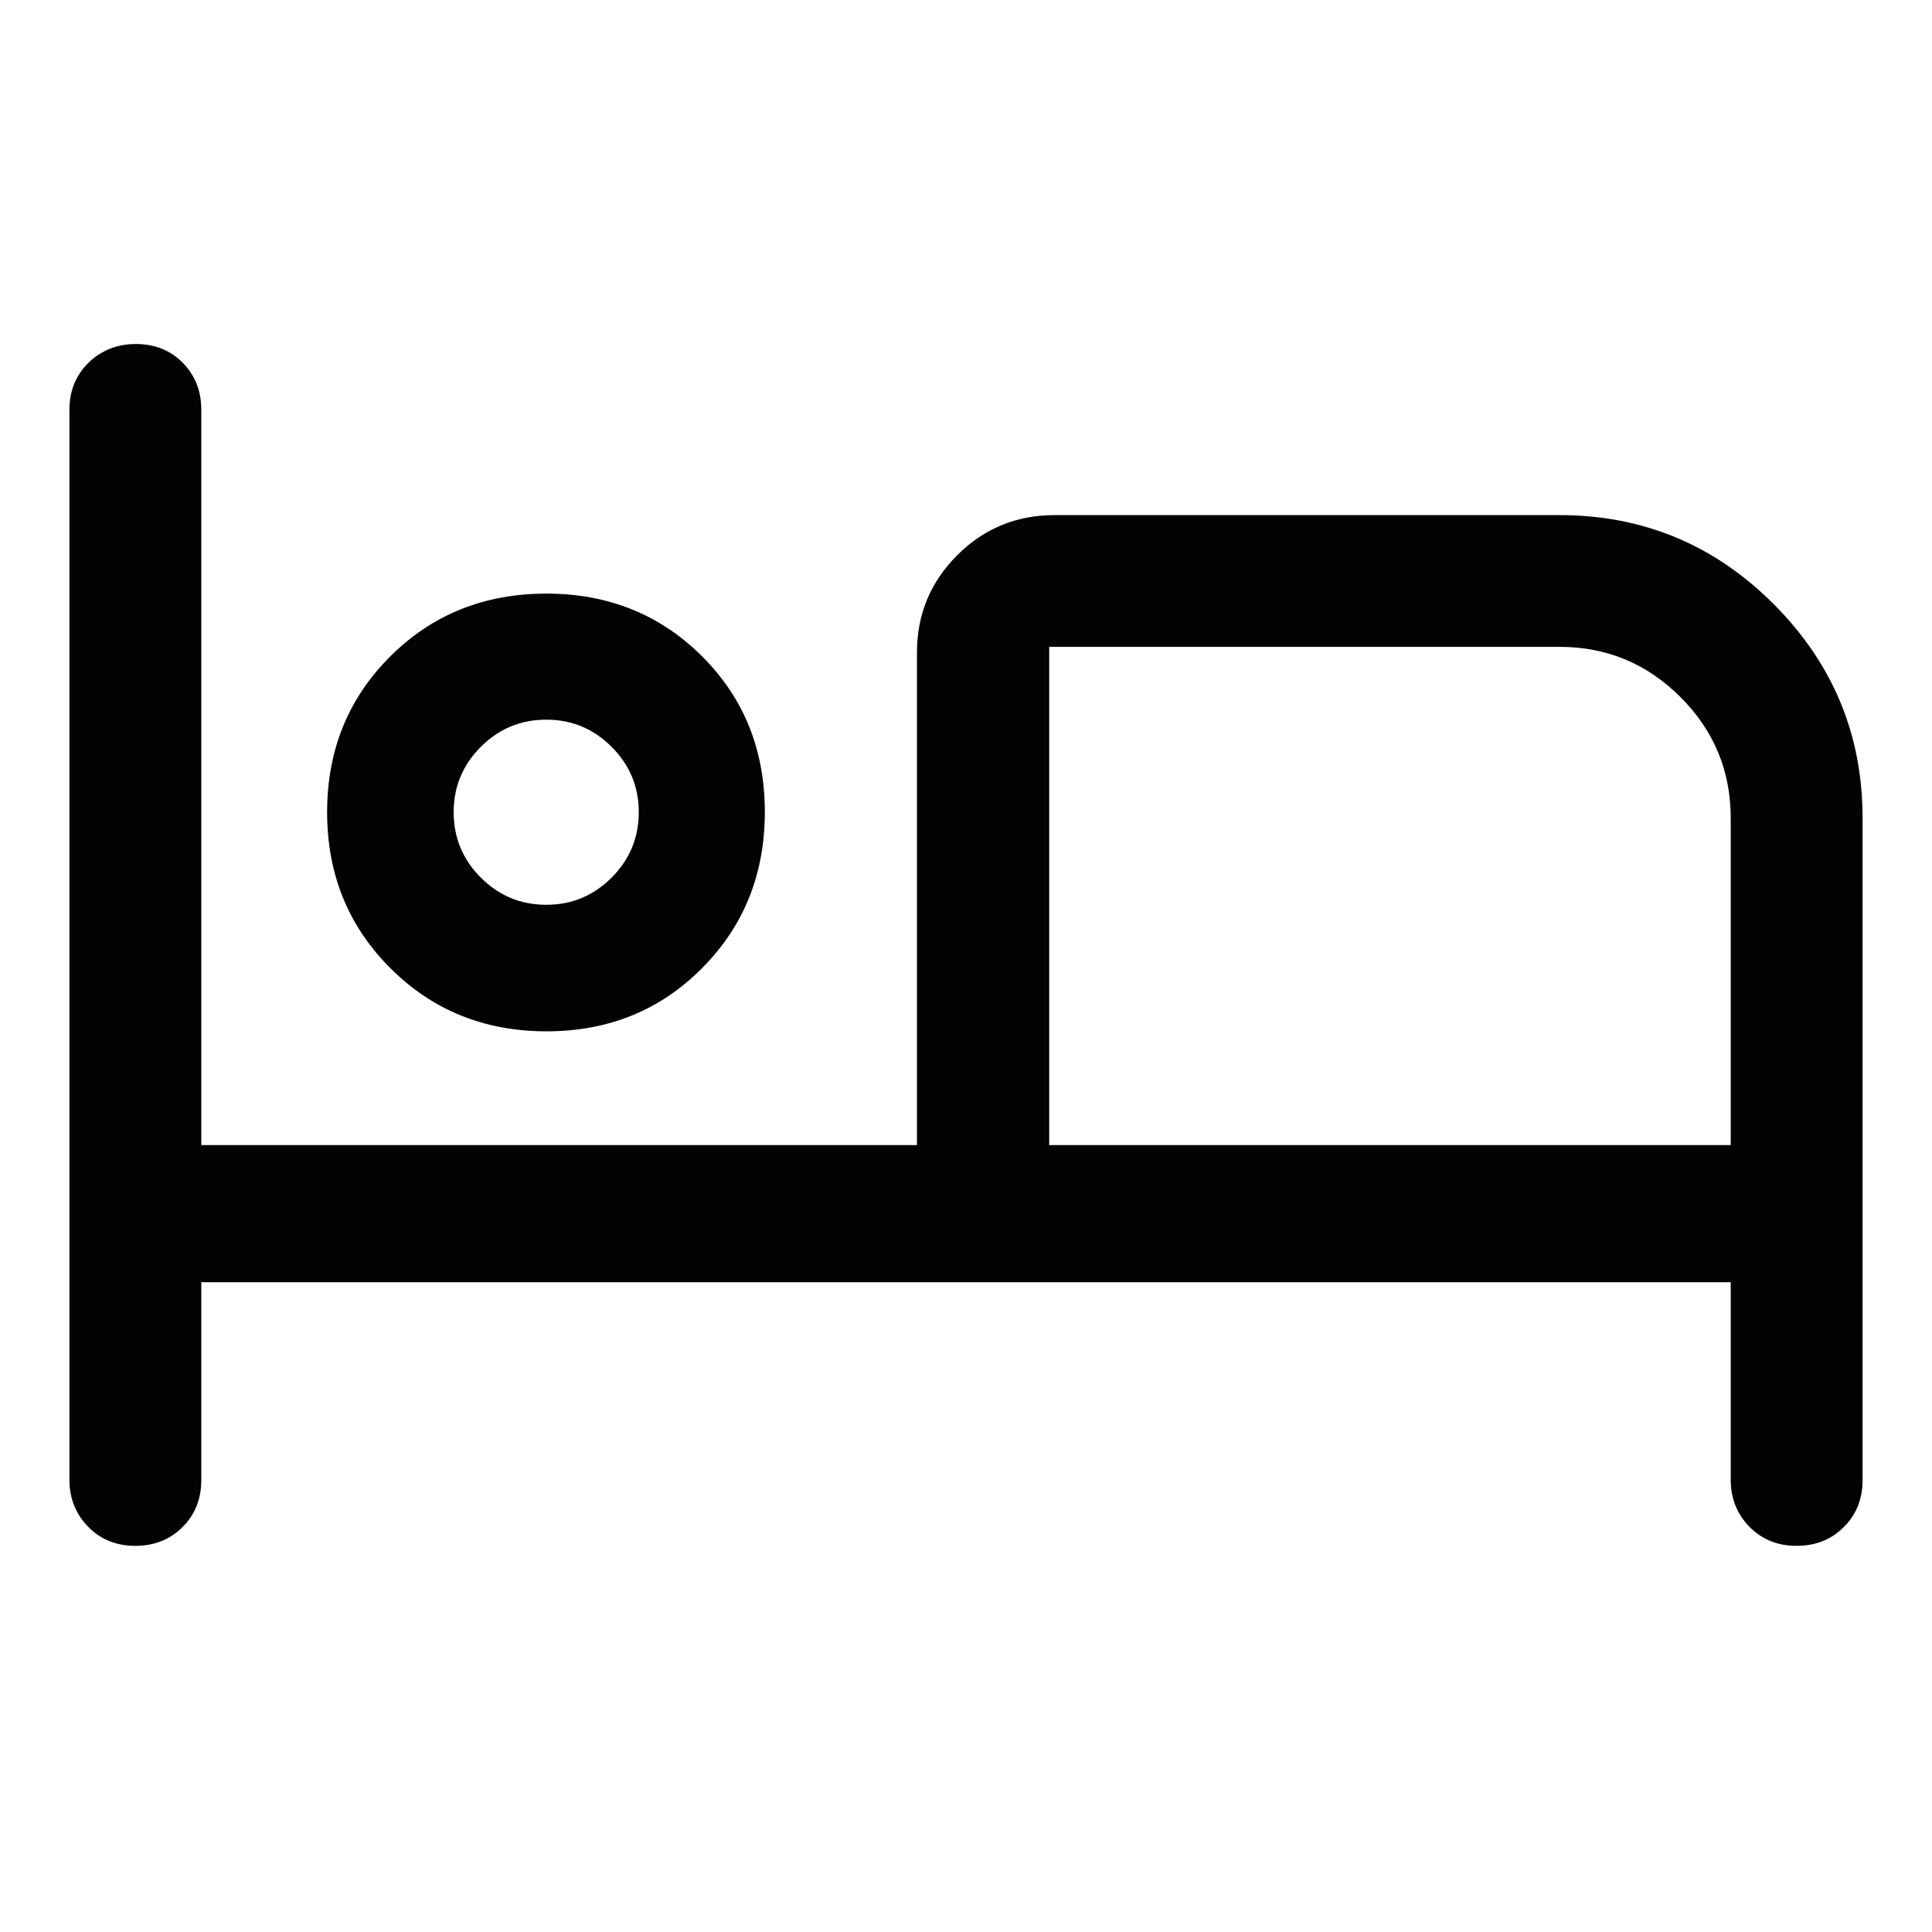
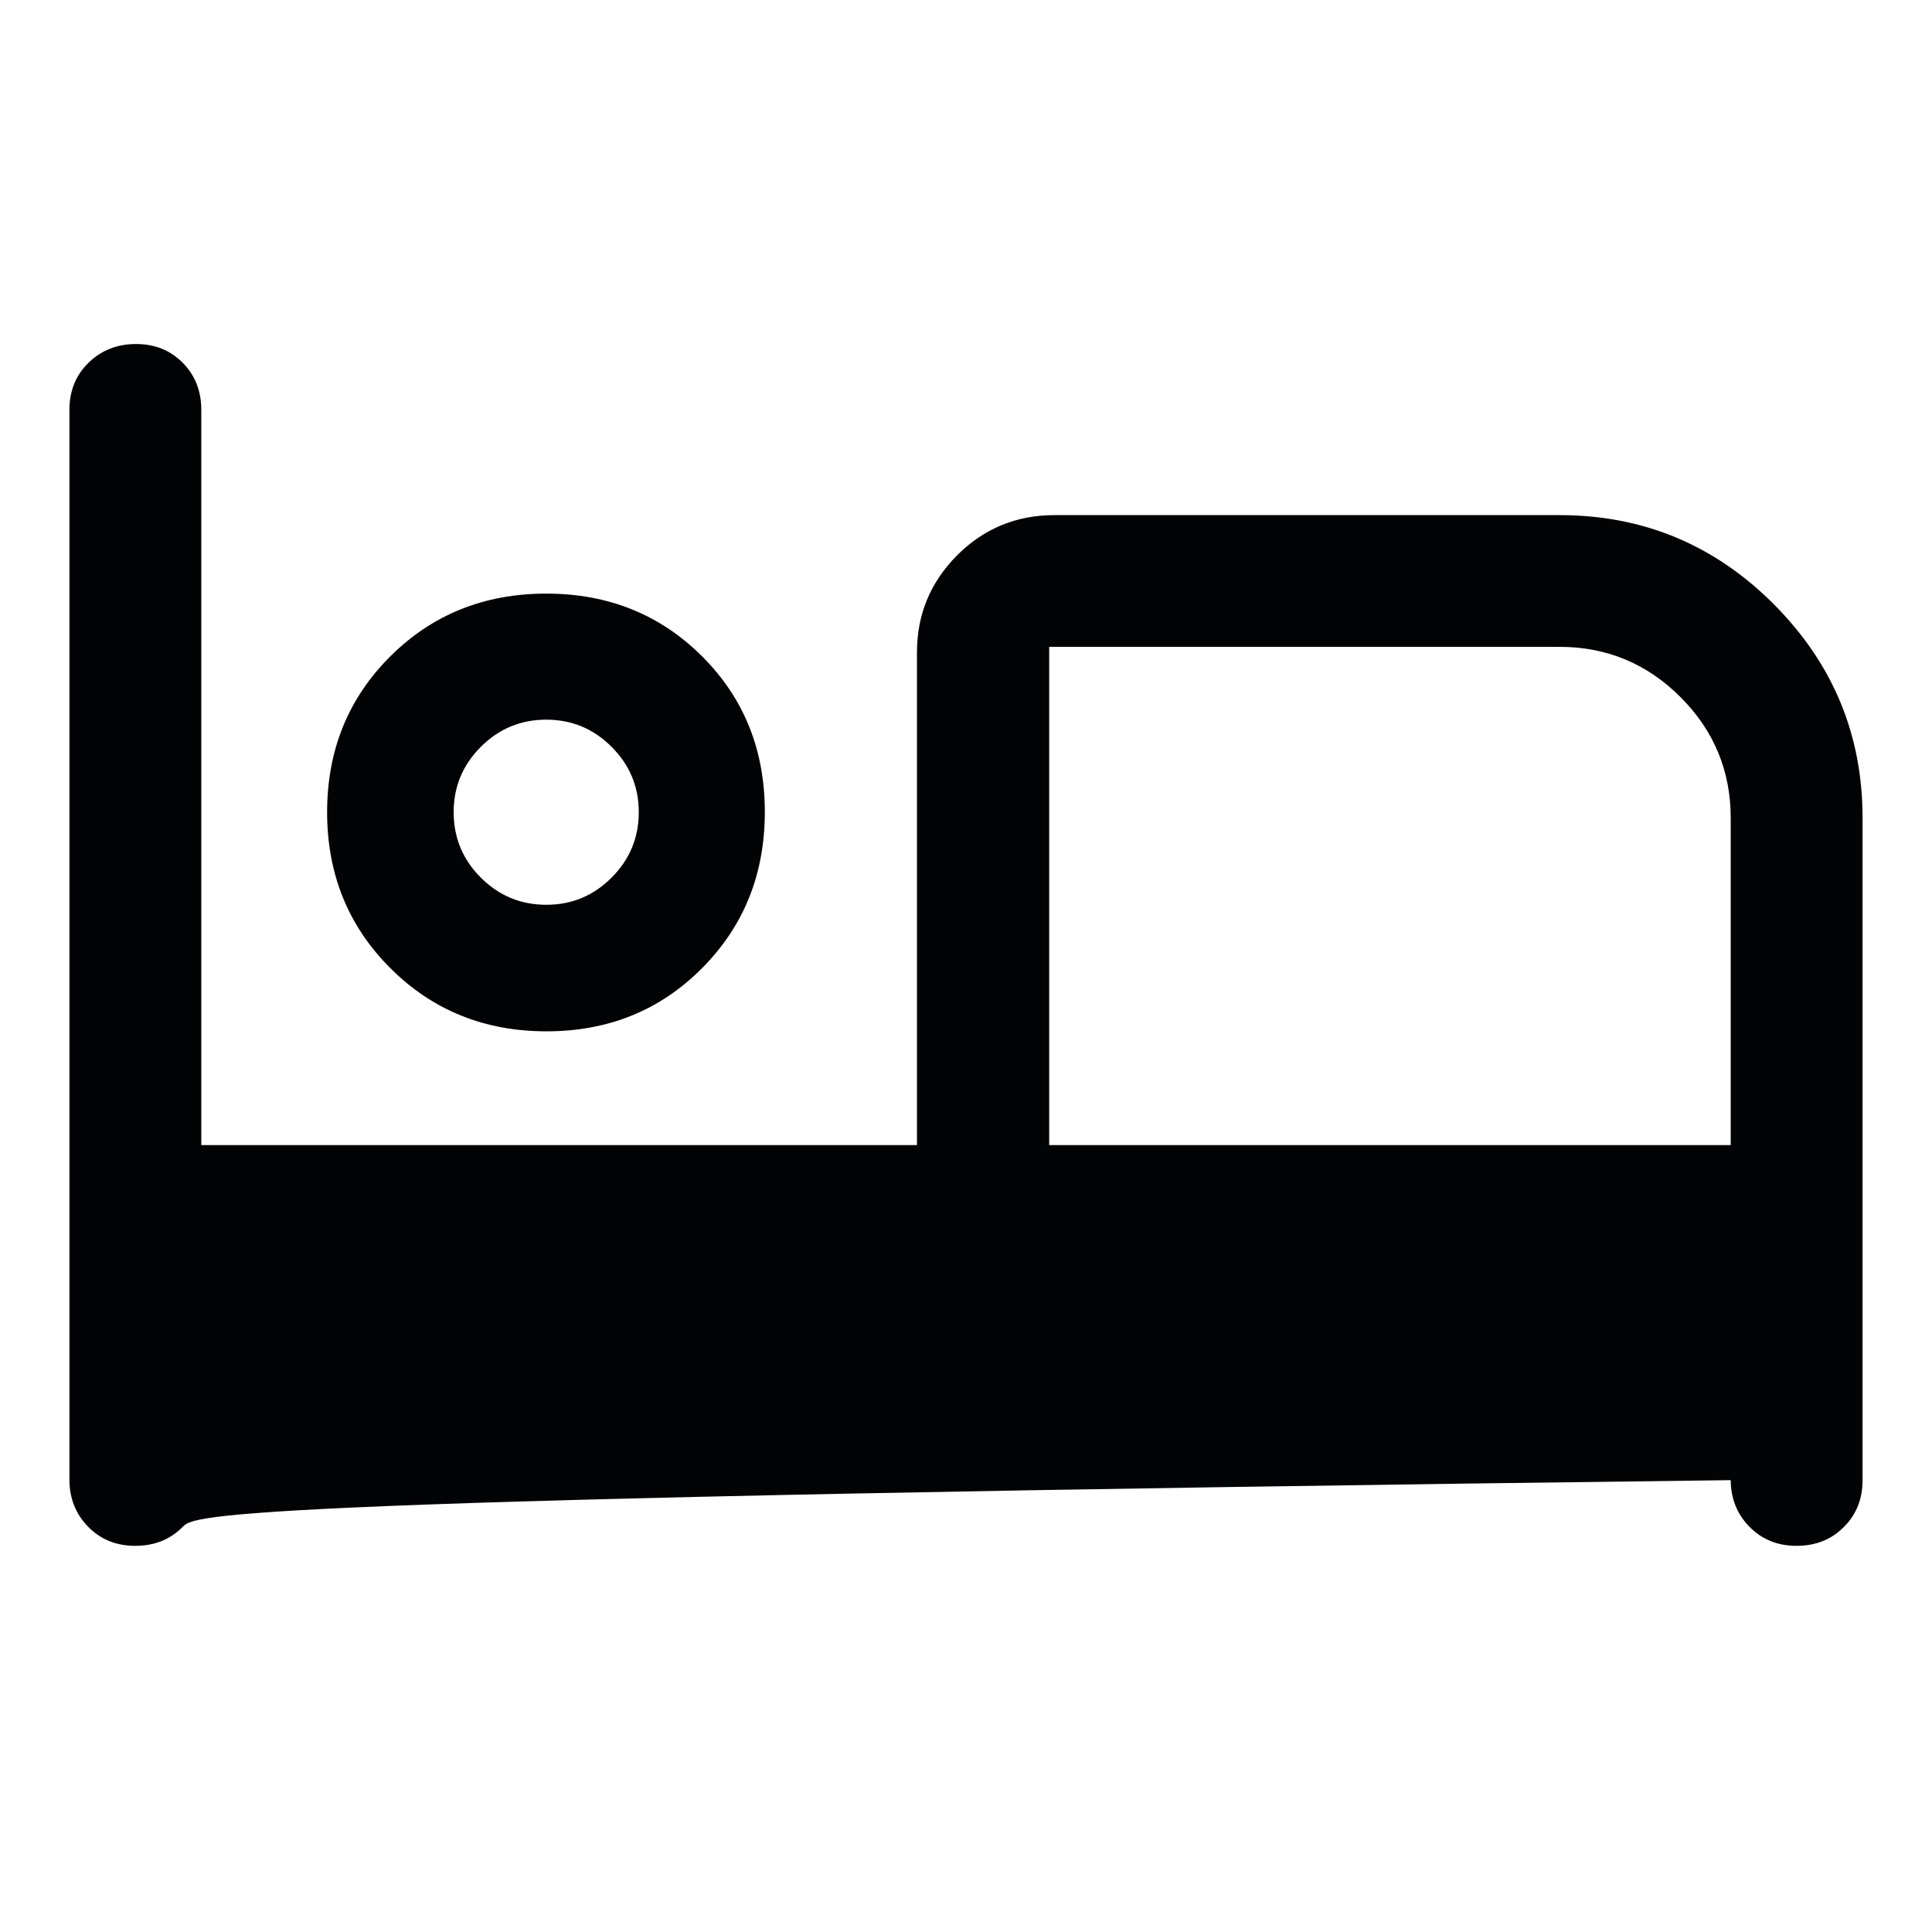
<svg xmlns="http://www.w3.org/2000/svg" width="16" height="16" viewBox="0 0 16 16" fill="none">
-   <path d="M1.12 12.802C0.964 12.802 0.834 12.75 0.731 12.645C0.627 12.539 0.575 12.409 0.575 12.254V3.393C0.575 3.237 0.628 3.107 0.733 3.004C0.839 2.901 0.97 2.849 1.126 2.849C1.282 2.849 1.411 2.901 1.513 3.004C1.615 3.107 1.667 3.237 1.667 3.393V9.483H7.594V5.401C7.594 5.089 7.705 4.822 7.926 4.599C8.148 4.377 8.417 4.266 8.733 4.266H12.917C13.606 4.266 14.197 4.511 14.688 5.002C15.179 5.494 15.425 6.084 15.425 6.774V12.258C15.425 12.414 15.373 12.544 15.269 12.647C15.165 12.751 15.035 12.802 14.878 12.802C14.722 12.802 14.593 12.75 14.489 12.645C14.385 12.539 14.333 12.409 14.333 12.254V10.619H1.667V12.258C1.667 12.414 1.615 12.544 1.511 12.647C1.407 12.751 1.277 12.802 1.12 12.802ZM4.526 8.541C4.012 8.541 3.581 8.366 3.233 8.018C2.884 7.67 2.709 7.239 2.709 6.726C2.709 6.213 2.884 5.783 3.232 5.436C3.58 5.089 4.011 4.916 4.524 4.916C5.037 4.916 5.467 5.089 5.814 5.435C6.161 5.781 6.334 6.211 6.334 6.724C6.334 7.238 6.161 7.669 5.815 8.017C5.469 8.366 5.039 8.541 4.526 8.541ZM8.689 9.483H14.333V6.775C14.333 6.385 14.195 6.051 13.917 5.773C13.64 5.496 13.306 5.357 12.917 5.357H8.689V9.483ZM4.524 7.493C4.735 7.493 4.915 7.418 5.065 7.268C5.215 7.118 5.29 6.937 5.29 6.726C5.29 6.515 5.215 6.335 5.065 6.185C4.915 6.035 4.735 5.96 4.524 5.96C4.313 5.96 4.132 6.035 3.982 6.185C3.832 6.335 3.757 6.515 3.757 6.726C3.757 6.937 3.832 7.118 3.982 7.268C4.132 7.418 4.313 7.493 4.524 7.493Z" fill="#020305" />
+   <path d="M1.12 12.802C0.964 12.802 0.834 12.75 0.731 12.645C0.627 12.539 0.575 12.409 0.575 12.254V3.393C0.575 3.237 0.628 3.107 0.733 3.004C0.839 2.901 0.97 2.849 1.126 2.849C1.282 2.849 1.411 2.901 1.513 3.004C1.615 3.107 1.667 3.237 1.667 3.393V9.483H7.594V5.401C7.594 5.089 7.705 4.822 7.926 4.599C8.148 4.377 8.417 4.266 8.733 4.266H12.917C13.606 4.266 14.197 4.511 14.688 5.002C15.179 5.494 15.425 6.084 15.425 6.774V12.258C15.425 12.414 15.373 12.544 15.269 12.647C15.165 12.751 15.035 12.802 14.878 12.802C14.722 12.802 14.593 12.75 14.489 12.645C14.385 12.539 14.333 12.409 14.333 12.254V10.619V12.258C1.667 12.414 1.615 12.544 1.511 12.647C1.407 12.751 1.277 12.802 1.12 12.802ZM4.526 8.541C4.012 8.541 3.581 8.366 3.233 8.018C2.884 7.67 2.709 7.239 2.709 6.726C2.709 6.213 2.884 5.783 3.232 5.436C3.58 5.089 4.011 4.916 4.524 4.916C5.037 4.916 5.467 5.089 5.814 5.435C6.161 5.781 6.334 6.211 6.334 6.724C6.334 7.238 6.161 7.669 5.815 8.017C5.469 8.366 5.039 8.541 4.526 8.541ZM8.689 9.483H14.333V6.775C14.333 6.385 14.195 6.051 13.917 5.773C13.64 5.496 13.306 5.357 12.917 5.357H8.689V9.483ZM4.524 7.493C4.735 7.493 4.915 7.418 5.065 7.268C5.215 7.118 5.29 6.937 5.29 6.726C5.29 6.515 5.215 6.335 5.065 6.185C4.915 6.035 4.735 5.96 4.524 5.96C4.313 5.96 4.132 6.035 3.982 6.185C3.832 6.335 3.757 6.515 3.757 6.726C3.757 6.937 3.832 7.118 3.982 7.268C4.132 7.418 4.313 7.493 4.524 7.493Z" fill="#020305" />
</svg>